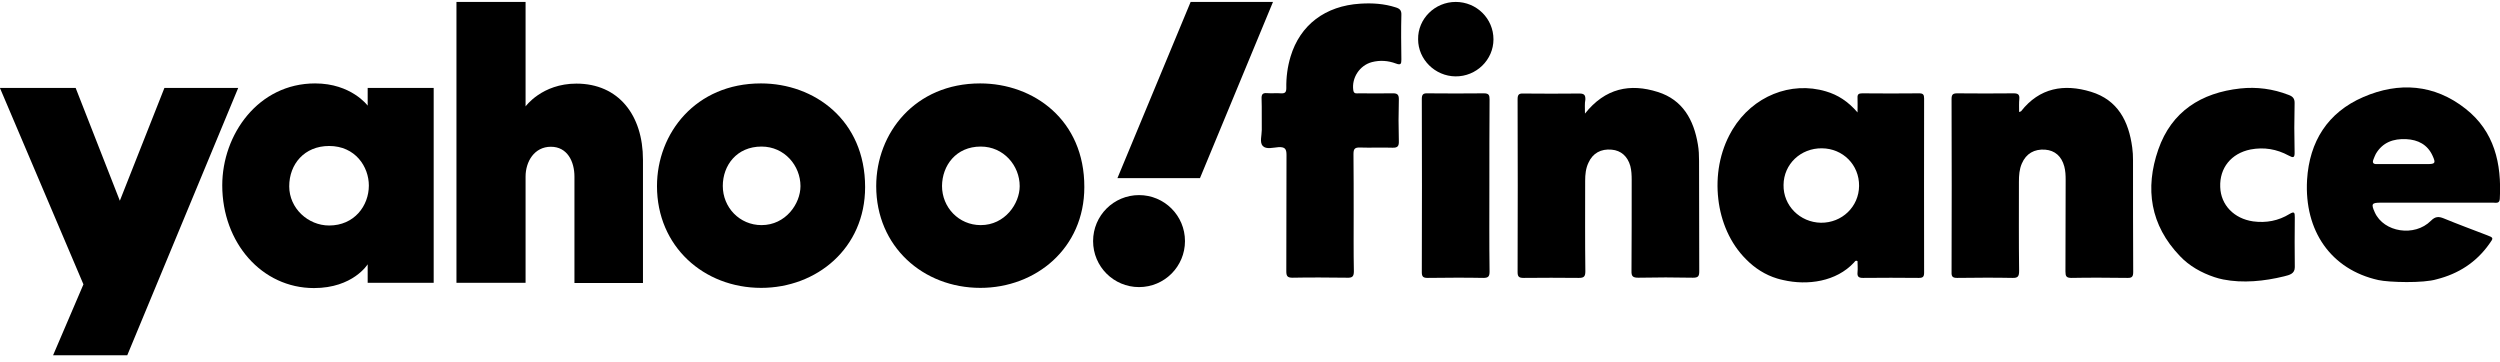
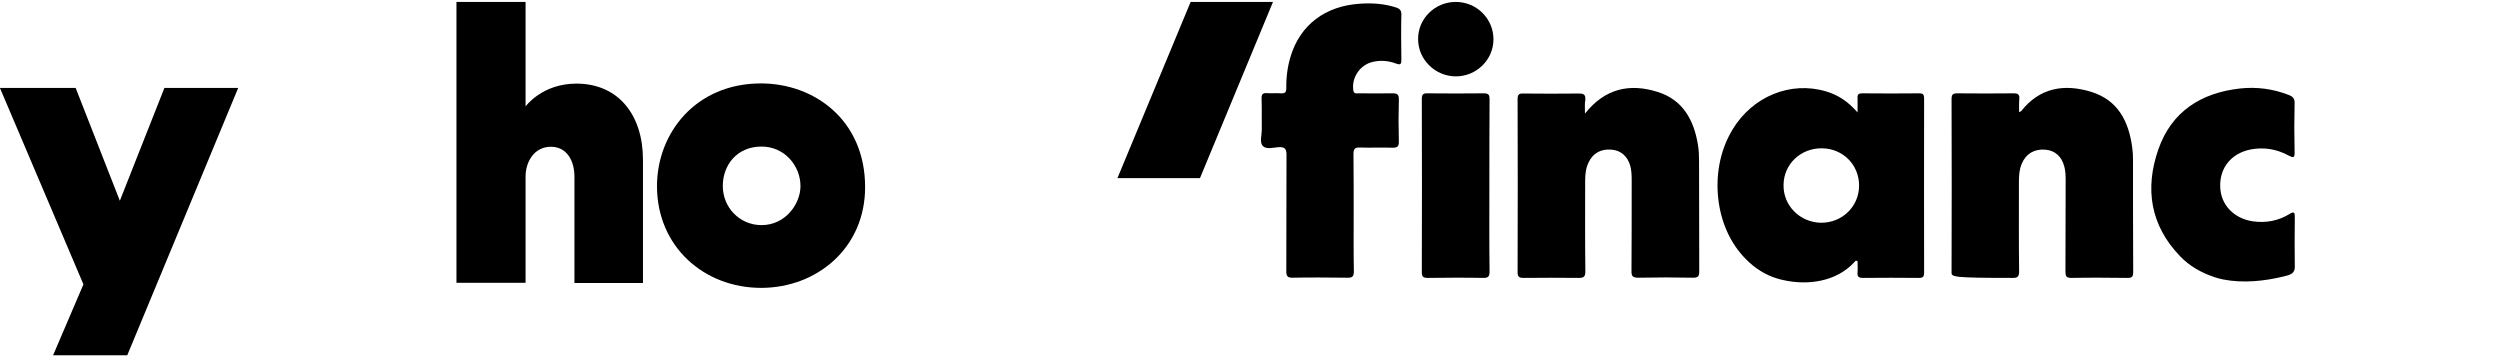
<svg xmlns="http://www.w3.org/2000/svg" fill="none" viewBox="0 0 283 41" height="41" width="283">
  <g clip-path="url(#clip0_13812_573)">
    <path fill="black" d="M-0.01 9.951H8.563L13.566 22.725L18.613 9.951H26.966L14.404 40.221H6.007L9.445 32.19L-0.01 9.951Z" />
-     <path fill="black" d="M35.671 9.443C29.236 9.443 25.159 15.224 25.159 20.982C25.159 27.468 29.632 32.609 35.539 32.609C39.969 32.609 41.621 29.918 41.621 29.918V32.013H49.093V9.951H41.621V11.958C41.621 11.958 39.77 9.443 35.671 9.443ZM37.258 16.525C40.233 16.525 41.754 18.886 41.754 21.004C41.754 23.299 40.101 25.527 37.258 25.527C34.878 25.527 32.74 23.585 32.74 21.092C32.74 18.577 34.459 16.525 37.258 16.525Z" />
    <path fill="black" d="M51.671 32.013V0.221H59.495V12.046C59.495 12.046 61.346 9.465 65.247 9.465C70.007 9.465 72.784 13.017 72.784 18.092V32.035H65.027V19.989C65.027 18.268 64.211 16.613 62.36 16.613C60.487 16.613 59.495 18.29 59.495 19.989V32.013H51.671Z" />
    <path fill="black" d="M86.14 9.443C78.757 9.443 74.371 15.069 74.371 21.07C74.371 27.91 79.682 32.587 86.162 32.587C92.443 32.587 97.931 28.108 97.931 21.181C97.931 13.591 92.178 9.443 86.14 9.443ZM86.206 16.591C88.806 16.591 90.614 18.754 90.614 21.07C90.614 23.056 88.939 25.483 86.206 25.483C83.716 25.483 81.82 23.475 81.82 21.048C81.82 18.732 83.385 16.591 86.206 16.591Z" />
-     <path fill="black" d="M110.955 9.443C103.572 9.443 99.187 15.069 99.187 21.07C99.187 27.91 104.498 32.587 110.978 32.587C117.259 32.587 122.746 28.108 122.746 21.181C122.768 13.591 117.016 9.443 110.955 9.443ZM111.022 16.591C113.622 16.591 115.429 18.754 115.429 21.07C115.429 23.056 113.754 25.483 111.022 25.483C108.531 25.483 106.636 23.475 106.636 21.048C106.658 18.732 108.223 16.591 111.022 16.591Z" />
-     <path fill="black" d="M128.939 22.085C131.804 22.085 134.14 24.402 134.14 27.292C134.14 30.16 131.826 32.499 128.939 32.499C126.074 32.499 123.738 30.182 123.738 27.292C123.738 24.402 126.074 22.085 128.939 22.085Z" />
    <path fill="black" d="M135.837 20.166H126.493L134.779 0.221H144.102L135.837 20.166Z" />
    <path fill="black" d="M201.853 31.701C201.633 31.657 201.39 31.591 201.17 31.525C199.848 31.128 198.636 30.356 197.666 29.363C195.837 27.554 194.801 25.061 194.514 22.545C194.206 19.92 194.669 17.184 195.991 14.89C196.035 14.801 196.101 14.713 196.145 14.625C198.415 10.896 202.713 9.153 206.702 10.345C208.046 10.742 209.192 11.47 210.272 12.727C210.272 12.043 210.294 11.558 210.272 11.073C210.25 10.676 210.404 10.565 210.801 10.565C212.961 10.587 215.121 10.587 217.258 10.565C217.699 10.565 217.809 10.72 217.809 11.139C217.809 17.714 217.787 24.288 217.809 30.863C217.809 31.326 217.677 31.459 217.214 31.459C215.099 31.437 213.005 31.437 210.889 31.459C210.382 31.459 210.228 31.304 210.272 30.819C210.316 30.4 210.272 29.981 210.272 29.561C210.03 29.429 209.964 29.628 209.875 29.716C207.87 31.878 204.63 32.341 201.853 31.701ZM210.448 21.045C210.47 18.662 208.619 16.809 206.239 16.787C203.837 16.765 201.919 18.574 201.897 20.935C201.853 23.273 203.749 25.171 206.129 25.215C208.509 25.237 210.426 23.406 210.448 21.045Z" />
-     <path fill="black" d="M269.226 31.701C263.87 30.51 260.829 26.142 261.16 20.361C261.424 16.015 263.496 12.727 267.529 10.984C271.562 9.241 275.573 9.528 279.099 12.308C282.361 14.867 283.198 18.508 282.978 22.501C282.956 23.075 282.537 22.942 282.229 22.942C277.997 22.942 273.766 22.942 269.512 22.942C268.477 22.942 268.388 23.075 268.829 24.046C269.843 26.296 273.325 26.848 275.176 24.994C275.683 24.487 276.058 24.487 276.653 24.73C278.262 25.392 279.871 25.987 281.479 26.605C282.295 26.914 282.295 26.914 281.766 27.642C280.289 29.716 278.284 30.995 275.838 31.613C274.339 32.077 270.416 31.966 269.226 31.701ZM272.091 18.574C272.995 18.574 273.898 18.574 274.78 18.574C275.661 18.574 275.749 18.464 275.375 17.647C274.802 16.368 273.722 15.816 272.377 15.75C270.945 15.684 269.711 16.103 268.939 17.427C268.829 17.625 268.763 17.846 268.675 18.044C268.521 18.42 268.653 18.596 269.072 18.574C270.085 18.574 271.099 18.574 272.091 18.574Z" />
    <path fill="black" d="M251.661 31.635C251.33 31.569 251 31.481 250.669 31.37C249.215 30.885 247.826 30.113 246.768 28.988C243.418 25.502 242.779 21.354 244.322 16.919C245.821 12.617 249.171 10.499 253.6 10.014C255.474 9.815 257.303 10.058 259.066 10.742C259.551 10.918 259.771 11.161 259.749 11.713C259.705 13.544 259.705 15.375 259.749 17.206C259.771 17.89 259.595 17.89 259.066 17.603C257.722 16.875 256.289 16.633 254.768 16.919C252.565 17.361 251.242 19.015 251.33 21.177C251.396 23.207 252.895 24.752 255.055 25.061C256.532 25.259 257.92 24.994 259.176 24.222C259.727 23.891 259.771 24.068 259.771 24.597C259.749 26.473 259.749 28.37 259.771 30.245C259.771 30.995 259.176 31.128 258.559 31.282C256.311 31.834 253.909 32.077 251.661 31.635Z" />
-     <path fill="black" d="M228.564 12.683C228.719 12.617 228.763 12.617 228.785 12.595C230.878 9.925 233.655 9.462 236.697 10.389C239.738 11.315 240.972 13.72 241.369 16.699C241.435 17.162 241.457 17.647 241.457 18.133C241.457 22.347 241.457 26.561 241.479 30.775C241.479 31.282 241.369 31.481 240.818 31.459C238.724 31.437 236.608 31.415 234.493 31.459C233.898 31.459 233.809 31.26 233.809 30.731C233.832 27.267 233.809 23.803 233.832 20.339C233.832 19.832 233.81 19.346 233.677 18.839C233.369 17.692 232.619 17.03 231.517 16.941C230.283 16.853 229.358 17.383 228.873 18.508C228.586 19.17 228.542 19.854 228.542 20.582C228.542 23.935 228.52 27.311 228.564 30.665C228.564 31.282 228.432 31.481 227.793 31.459C225.721 31.415 223.628 31.437 221.556 31.459C221.093 31.459 220.895 31.349 220.917 30.841C220.939 24.288 220.939 17.758 220.917 11.205C220.917 10.698 221.071 10.565 221.556 10.565C223.694 10.587 225.809 10.587 227.947 10.565C228.432 10.565 228.63 10.698 228.586 11.205C228.542 11.668 228.564 12.154 228.564 12.683Z" />
+     <path fill="black" d="M228.564 12.683C228.719 12.617 228.763 12.617 228.785 12.595C230.878 9.925 233.655 9.462 236.697 10.389C239.738 11.315 240.972 13.72 241.369 16.699C241.435 17.162 241.457 17.647 241.457 18.133C241.457 22.347 241.457 26.561 241.479 30.775C241.479 31.282 241.369 31.481 240.818 31.459C238.724 31.437 236.608 31.415 234.493 31.459C233.898 31.459 233.809 31.26 233.809 30.731C233.832 27.267 233.809 23.803 233.832 20.339C233.832 19.832 233.81 19.346 233.677 18.839C233.369 17.692 232.619 17.03 231.517 16.941C230.283 16.853 229.358 17.383 228.873 18.508C228.586 19.17 228.542 19.854 228.542 20.582C228.542 23.935 228.52 27.311 228.564 30.665C228.564 31.282 228.432 31.481 227.793 31.459C221.093 31.459 220.895 31.349 220.917 30.841C220.939 24.288 220.939 17.758 220.917 11.205C220.917 10.698 221.071 10.565 221.556 10.565C223.694 10.587 225.809 10.587 227.947 10.565C228.432 10.565 228.63 10.698 228.586 11.205C228.542 11.668 228.564 12.154 228.564 12.683Z" />
    <path fill="black" d="M179.418 12.86C181.71 9.97 184.531 9.418 187.66 10.411C190.481 11.293 191.737 13.566 192.2 16.346C192.31 16.963 192.333 17.603 192.333 18.221C192.355 22.391 192.333 26.561 192.355 30.709C192.355 31.26 192.244 31.437 191.649 31.437C189.6 31.393 187.528 31.393 185.478 31.437C184.861 31.437 184.663 31.304 184.685 30.665C184.707 27.223 184.707 23.781 184.707 20.361C184.707 19.832 184.685 19.302 184.553 18.795C184.244 17.692 183.495 17.03 182.437 16.941C181.225 16.831 180.299 17.339 179.814 18.42C179.506 19.059 179.44 19.765 179.44 20.471C179.44 23.891 179.418 27.289 179.462 30.709C179.462 31.326 179.286 31.459 178.713 31.459C176.641 31.437 174.547 31.437 172.476 31.459C171.947 31.459 171.792 31.326 171.792 30.797C171.814 24.266 171.814 17.758 171.792 11.227C171.792 10.742 171.925 10.565 172.409 10.587C174.547 10.609 176.663 10.609 178.801 10.587C179.352 10.587 179.484 10.786 179.462 11.293C179.374 11.713 179.418 12.176 179.418 12.86Z" />
    <path fill="black" d="M153.236 24.09C153.236 26.296 153.214 28.502 153.258 30.709C153.258 31.326 153.059 31.459 152.486 31.437C150.437 31.415 148.365 31.393 146.316 31.437C145.743 31.437 145.61 31.26 145.61 30.709C145.632 26.318 145.61 21.928 145.632 17.537C145.632 16.853 145.456 16.633 144.751 16.655C144.134 16.699 143.34 16.942 142.944 16.522C142.569 16.125 142.833 15.331 142.833 14.713C142.811 13.544 142.855 12.352 142.811 11.183C142.789 10.698 142.922 10.499 143.428 10.543C143.957 10.587 144.486 10.521 145.015 10.565C145.478 10.587 145.61 10.433 145.61 9.97C145.588 8.756 145.743 7.565 146.095 6.395C147.175 2.821 150.018 0.659 153.985 0.416C155.351 0.328 156.696 0.416 157.996 0.836C158.437 0.968 158.657 1.167 158.635 1.674C158.591 3.351 158.613 5.028 158.635 6.726C158.635 7.212 158.591 7.41 158.018 7.19C157.137 6.859 156.211 6.793 155.285 7.035C153.897 7.41 152.993 8.822 153.192 10.212C153.258 10.654 153.544 10.565 153.809 10.565C155.065 10.565 156.321 10.587 157.577 10.565C158.128 10.543 158.371 10.654 158.349 11.293C158.305 12.838 158.305 14.404 158.349 15.949C158.371 16.522 158.239 16.743 157.621 16.721C156.387 16.677 155.153 16.743 153.941 16.699C153.302 16.677 153.214 16.919 153.214 17.471C153.236 19.655 153.236 21.861 153.236 24.09Z" />
    <path fill="black" d="M168.597 21.023C168.597 24.266 168.575 27.488 168.619 30.731C168.619 31.282 168.487 31.459 167.914 31.459C165.82 31.415 163.704 31.437 161.611 31.459C161.148 31.459 160.949 31.349 160.949 30.841C160.971 24.288 160.971 17.758 160.949 11.205C160.949 10.72 161.082 10.543 161.588 10.565C163.726 10.587 165.842 10.587 167.98 10.565C168.553 10.565 168.619 10.786 168.619 11.271C168.597 14.492 168.597 17.758 168.597 21.023Z" />
    <path fill="black" d="M169.06 4.454C169.06 6.77 167.12 8.668 164.762 8.646C162.448 8.624 160.531 6.726 160.531 4.454C160.486 2.137 162.426 0.218 164.784 0.218C167.164 0.218 169.06 2.115 169.06 4.454Z" />
  </g>
  <defs>
    <clipPath id="clip0_13812_573">
      <rect transform="translate(0 0.218)" fill="white" height="40" width="283" />
    </clipPath>
  </defs>
</svg>